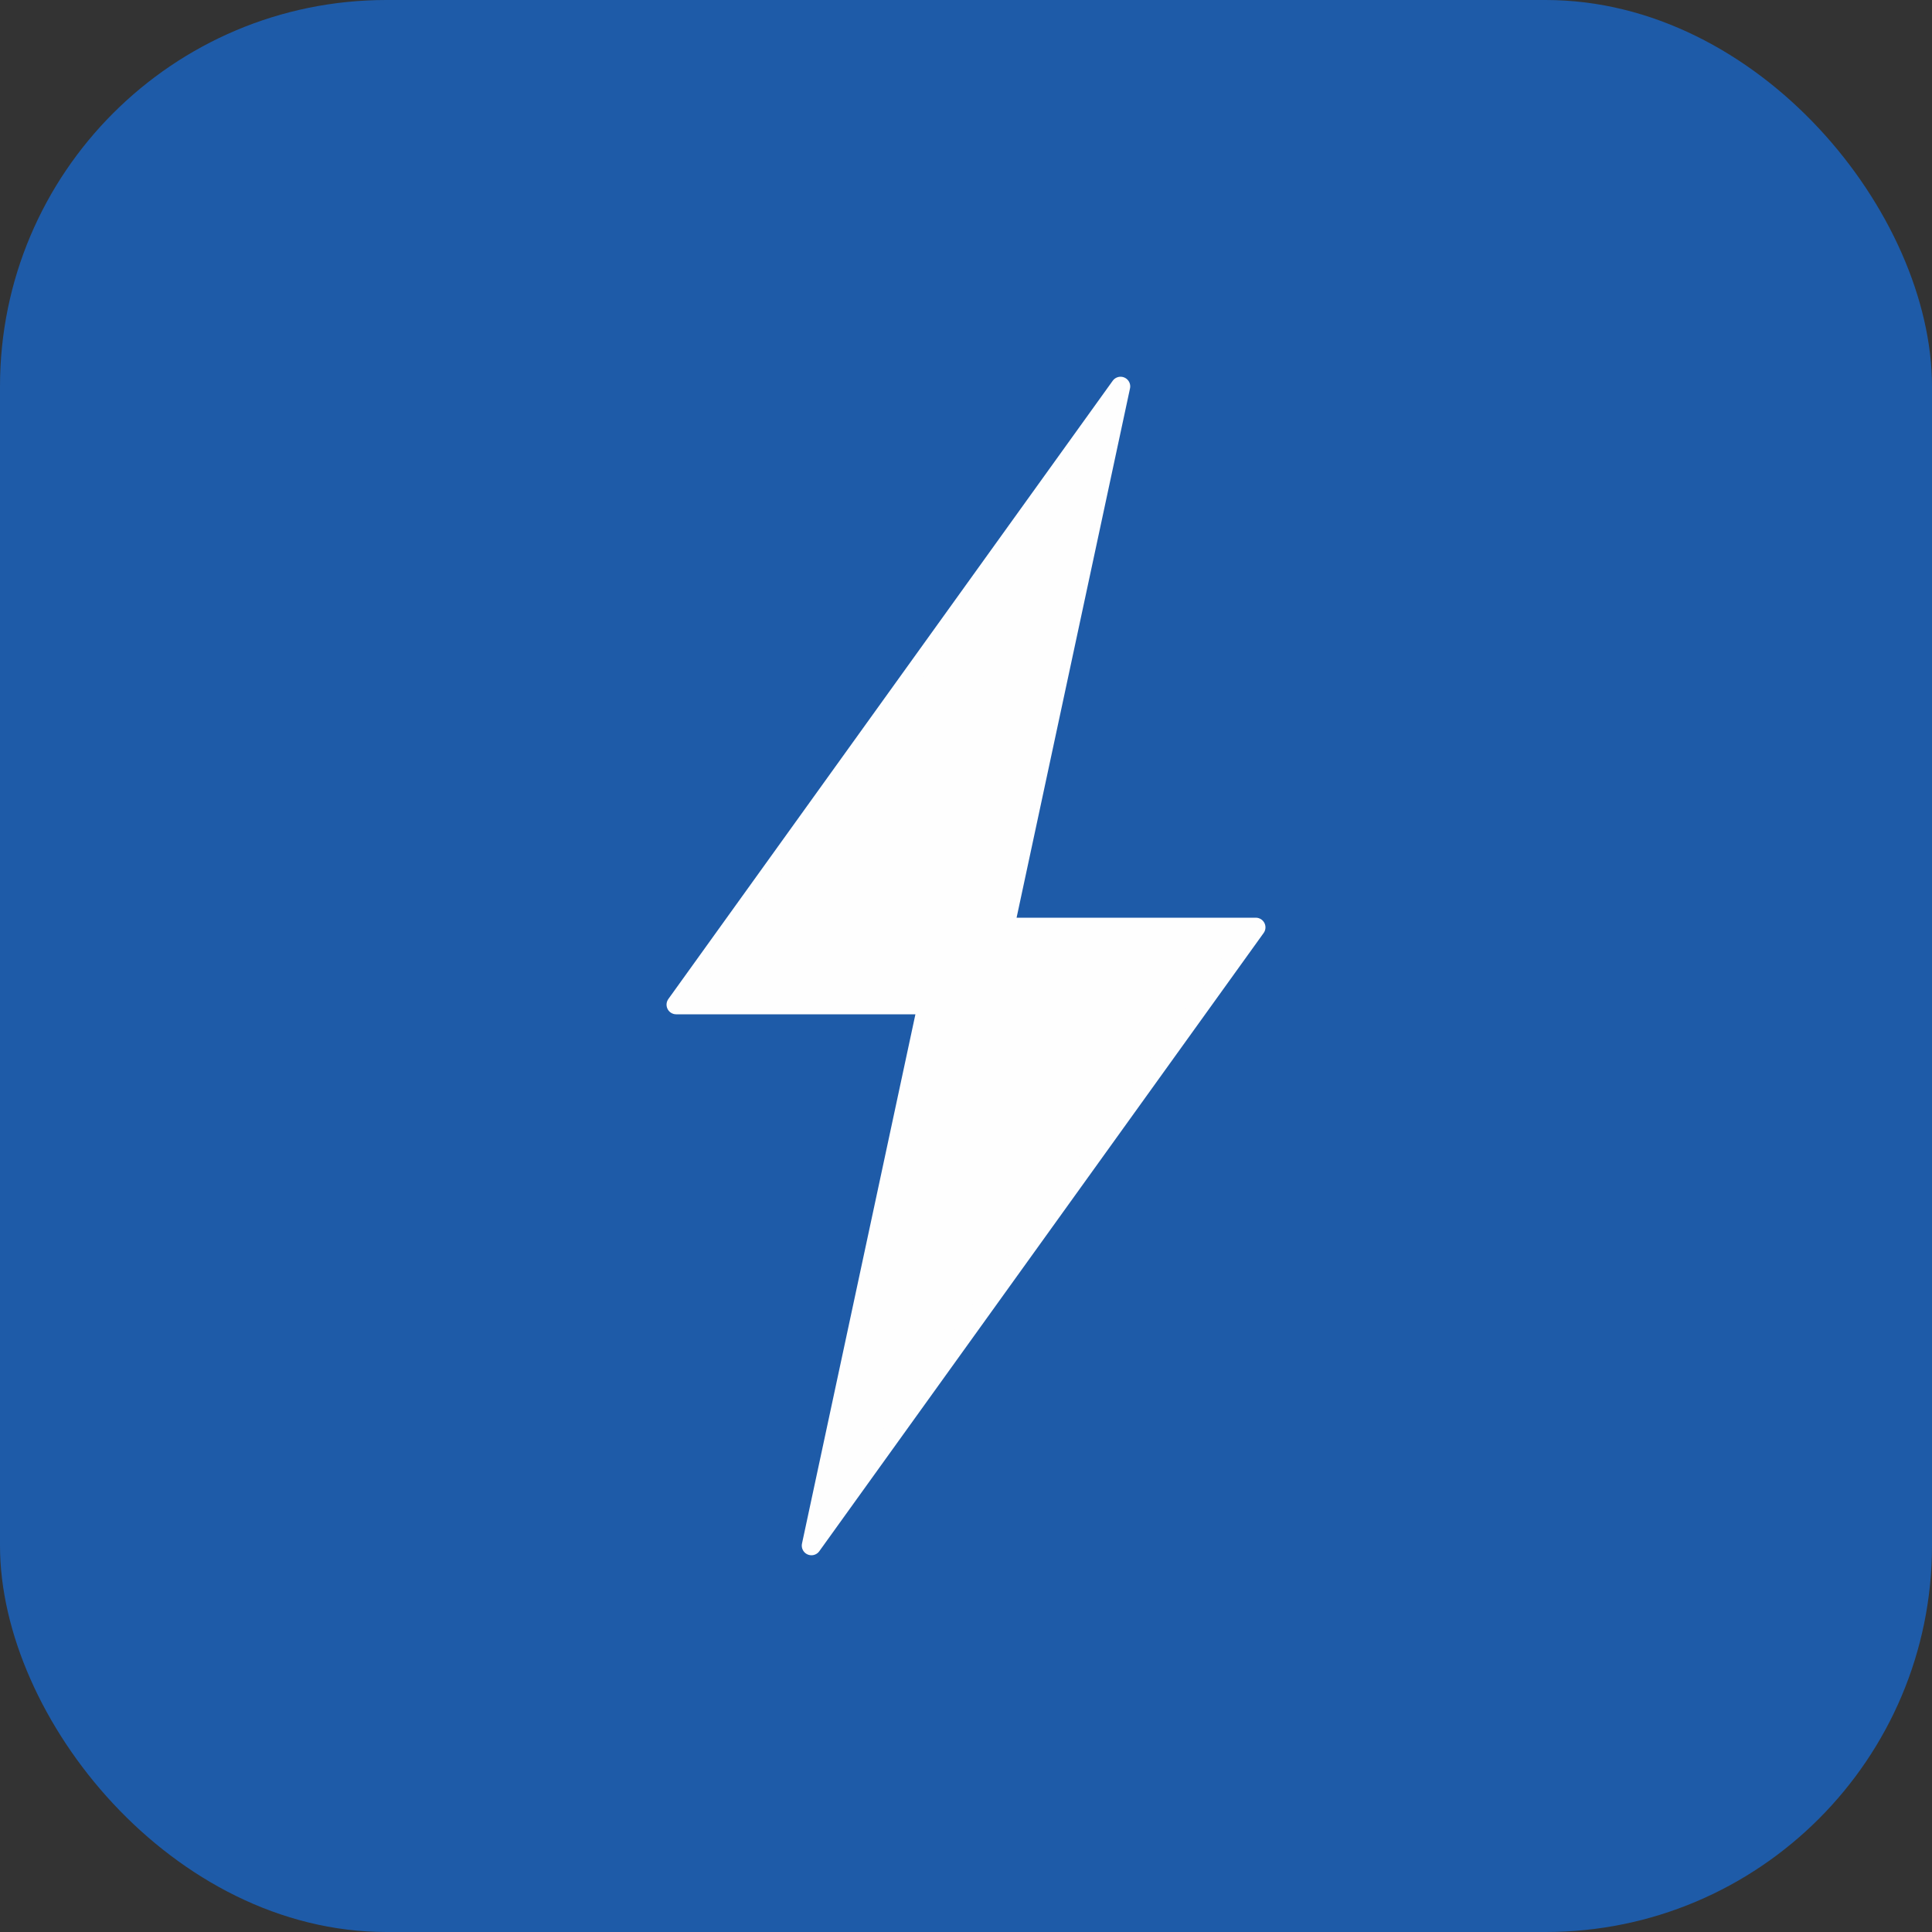
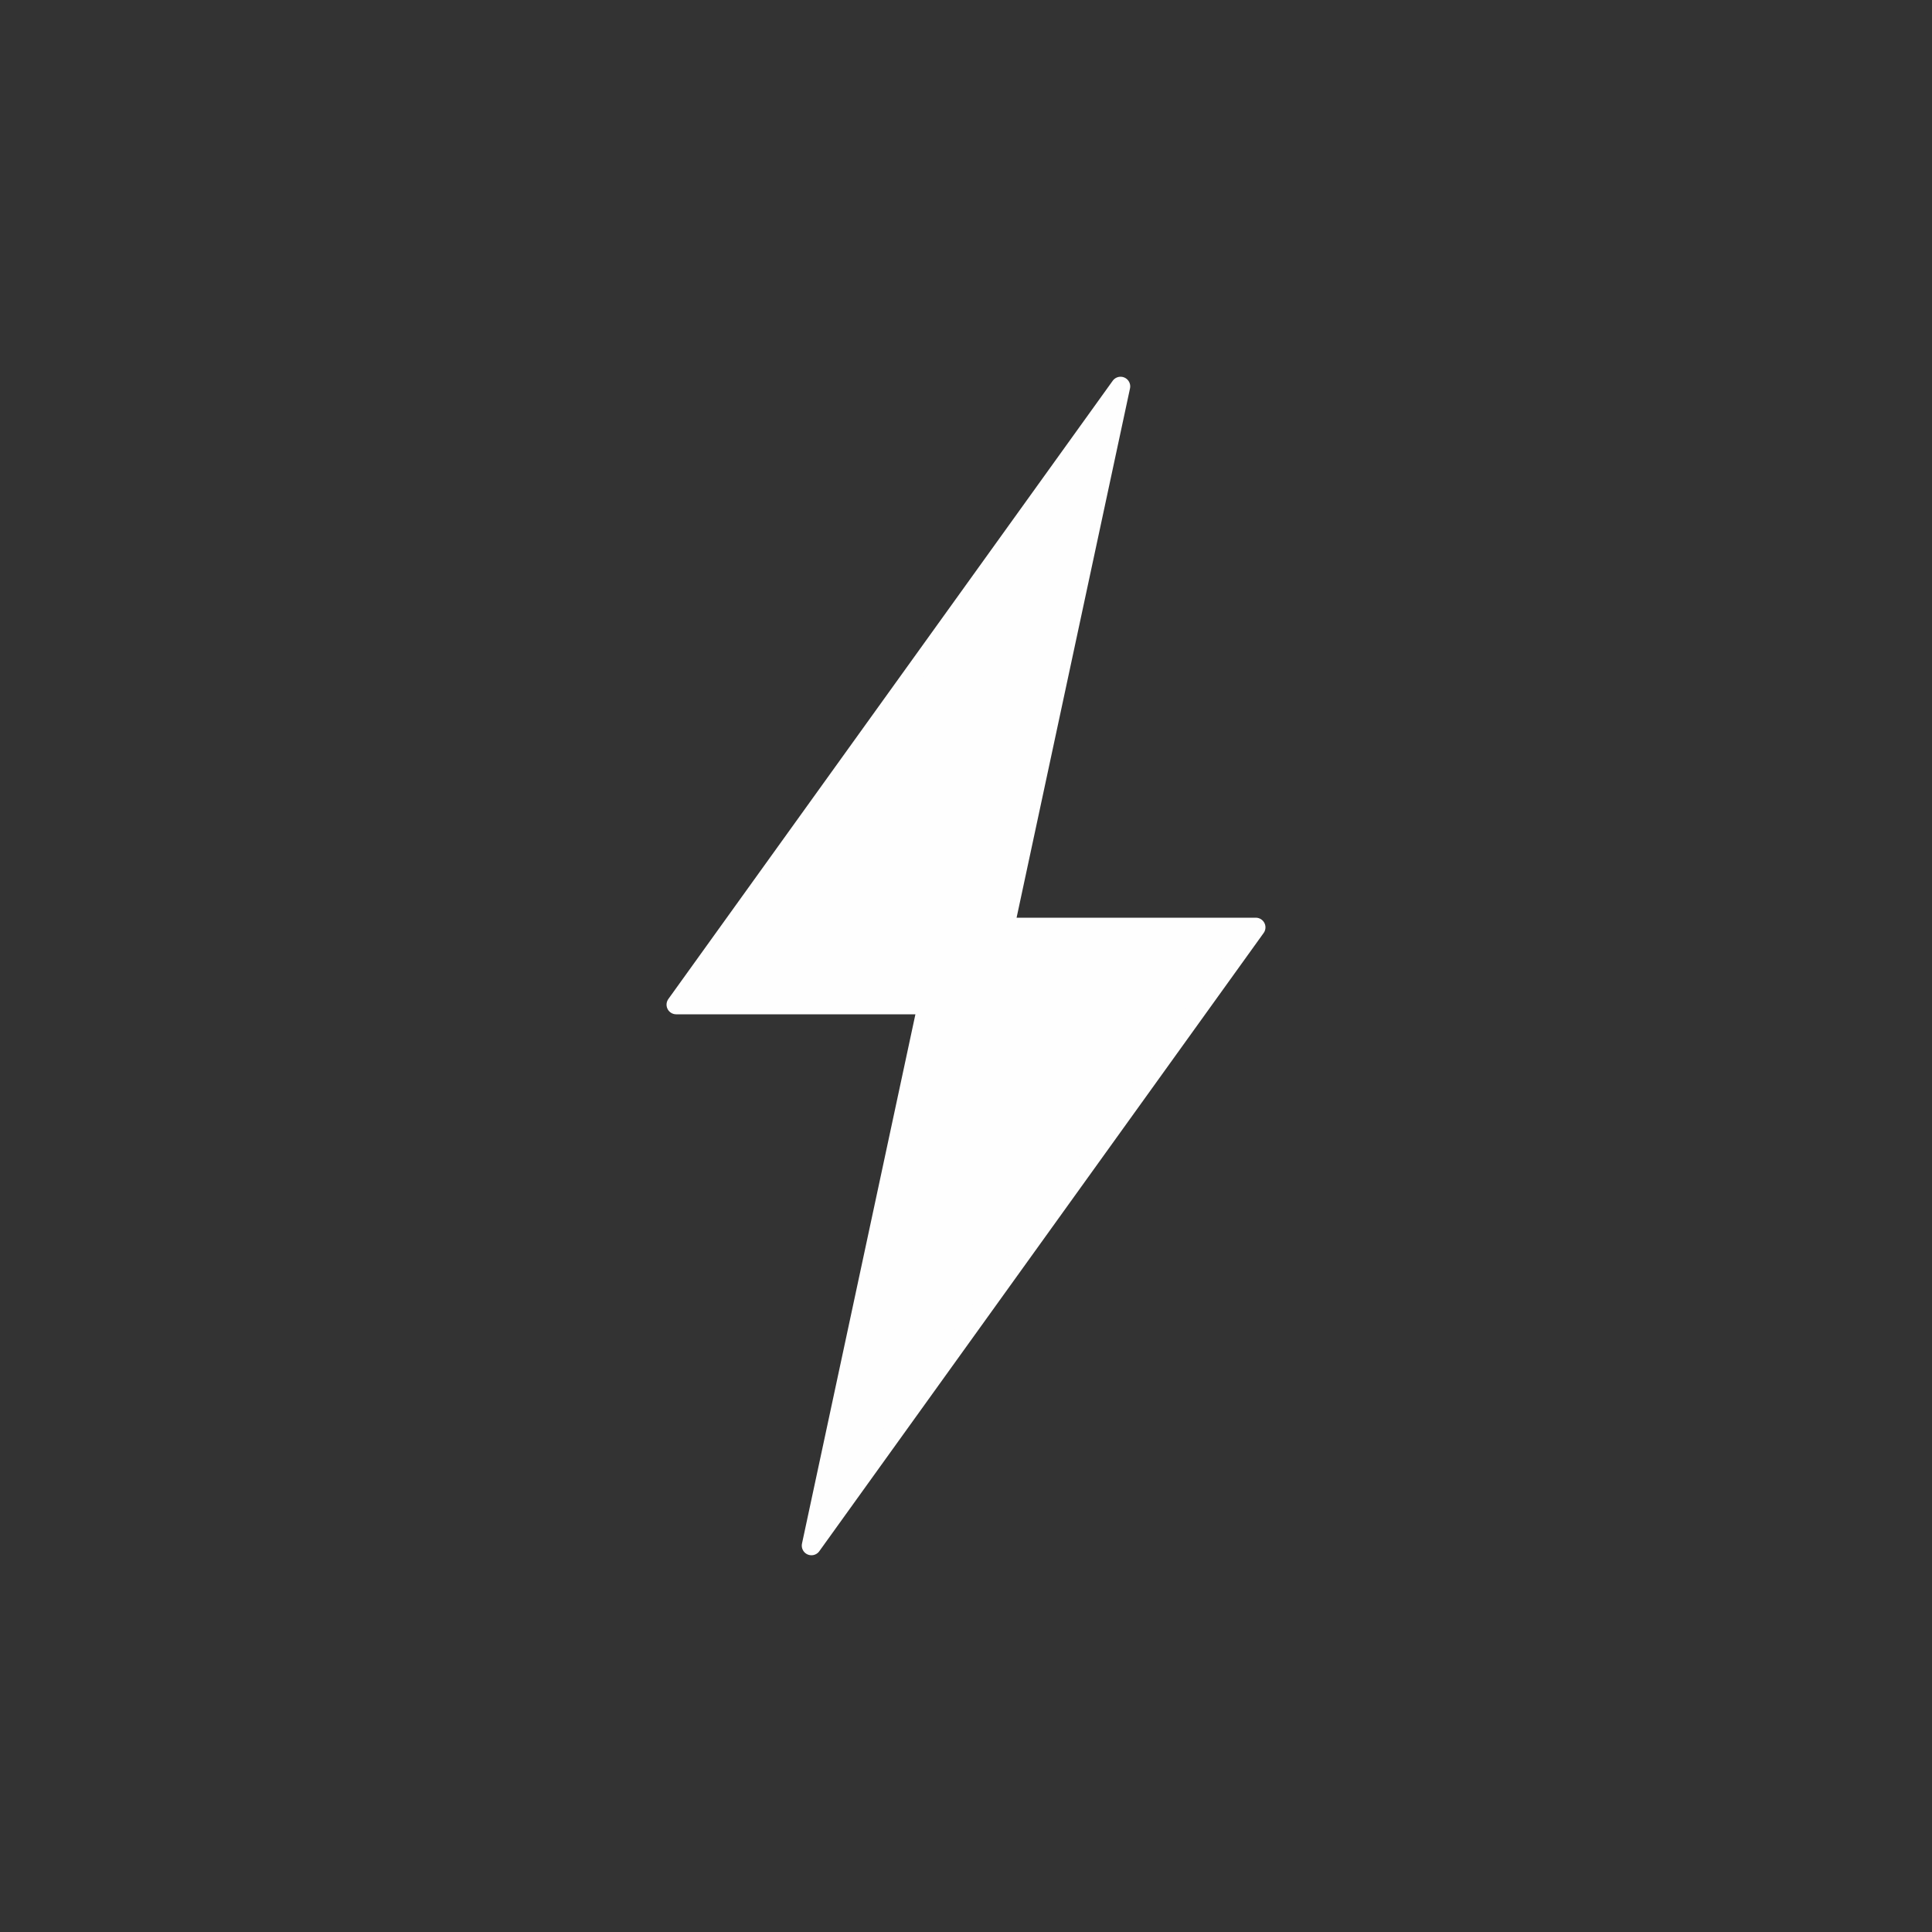
<svg xmlns="http://www.w3.org/2000/svg" viewBox="0 0 100 100">
  <rect x="0" y="0" width="100" height="100" fill="#333333" stroke="none" />
-   <rect width="100" height="100" rx="20" fill="#1E5BA8" />
  <path d="M 58 20 L 35 52 L 48 52 L 42 80 L 65 48 L 52 48 L 58 20 Z" fill="#FEFEFE" stroke="#FEFEFE" stroke-width="1" stroke-linejoin="round" />
</svg>